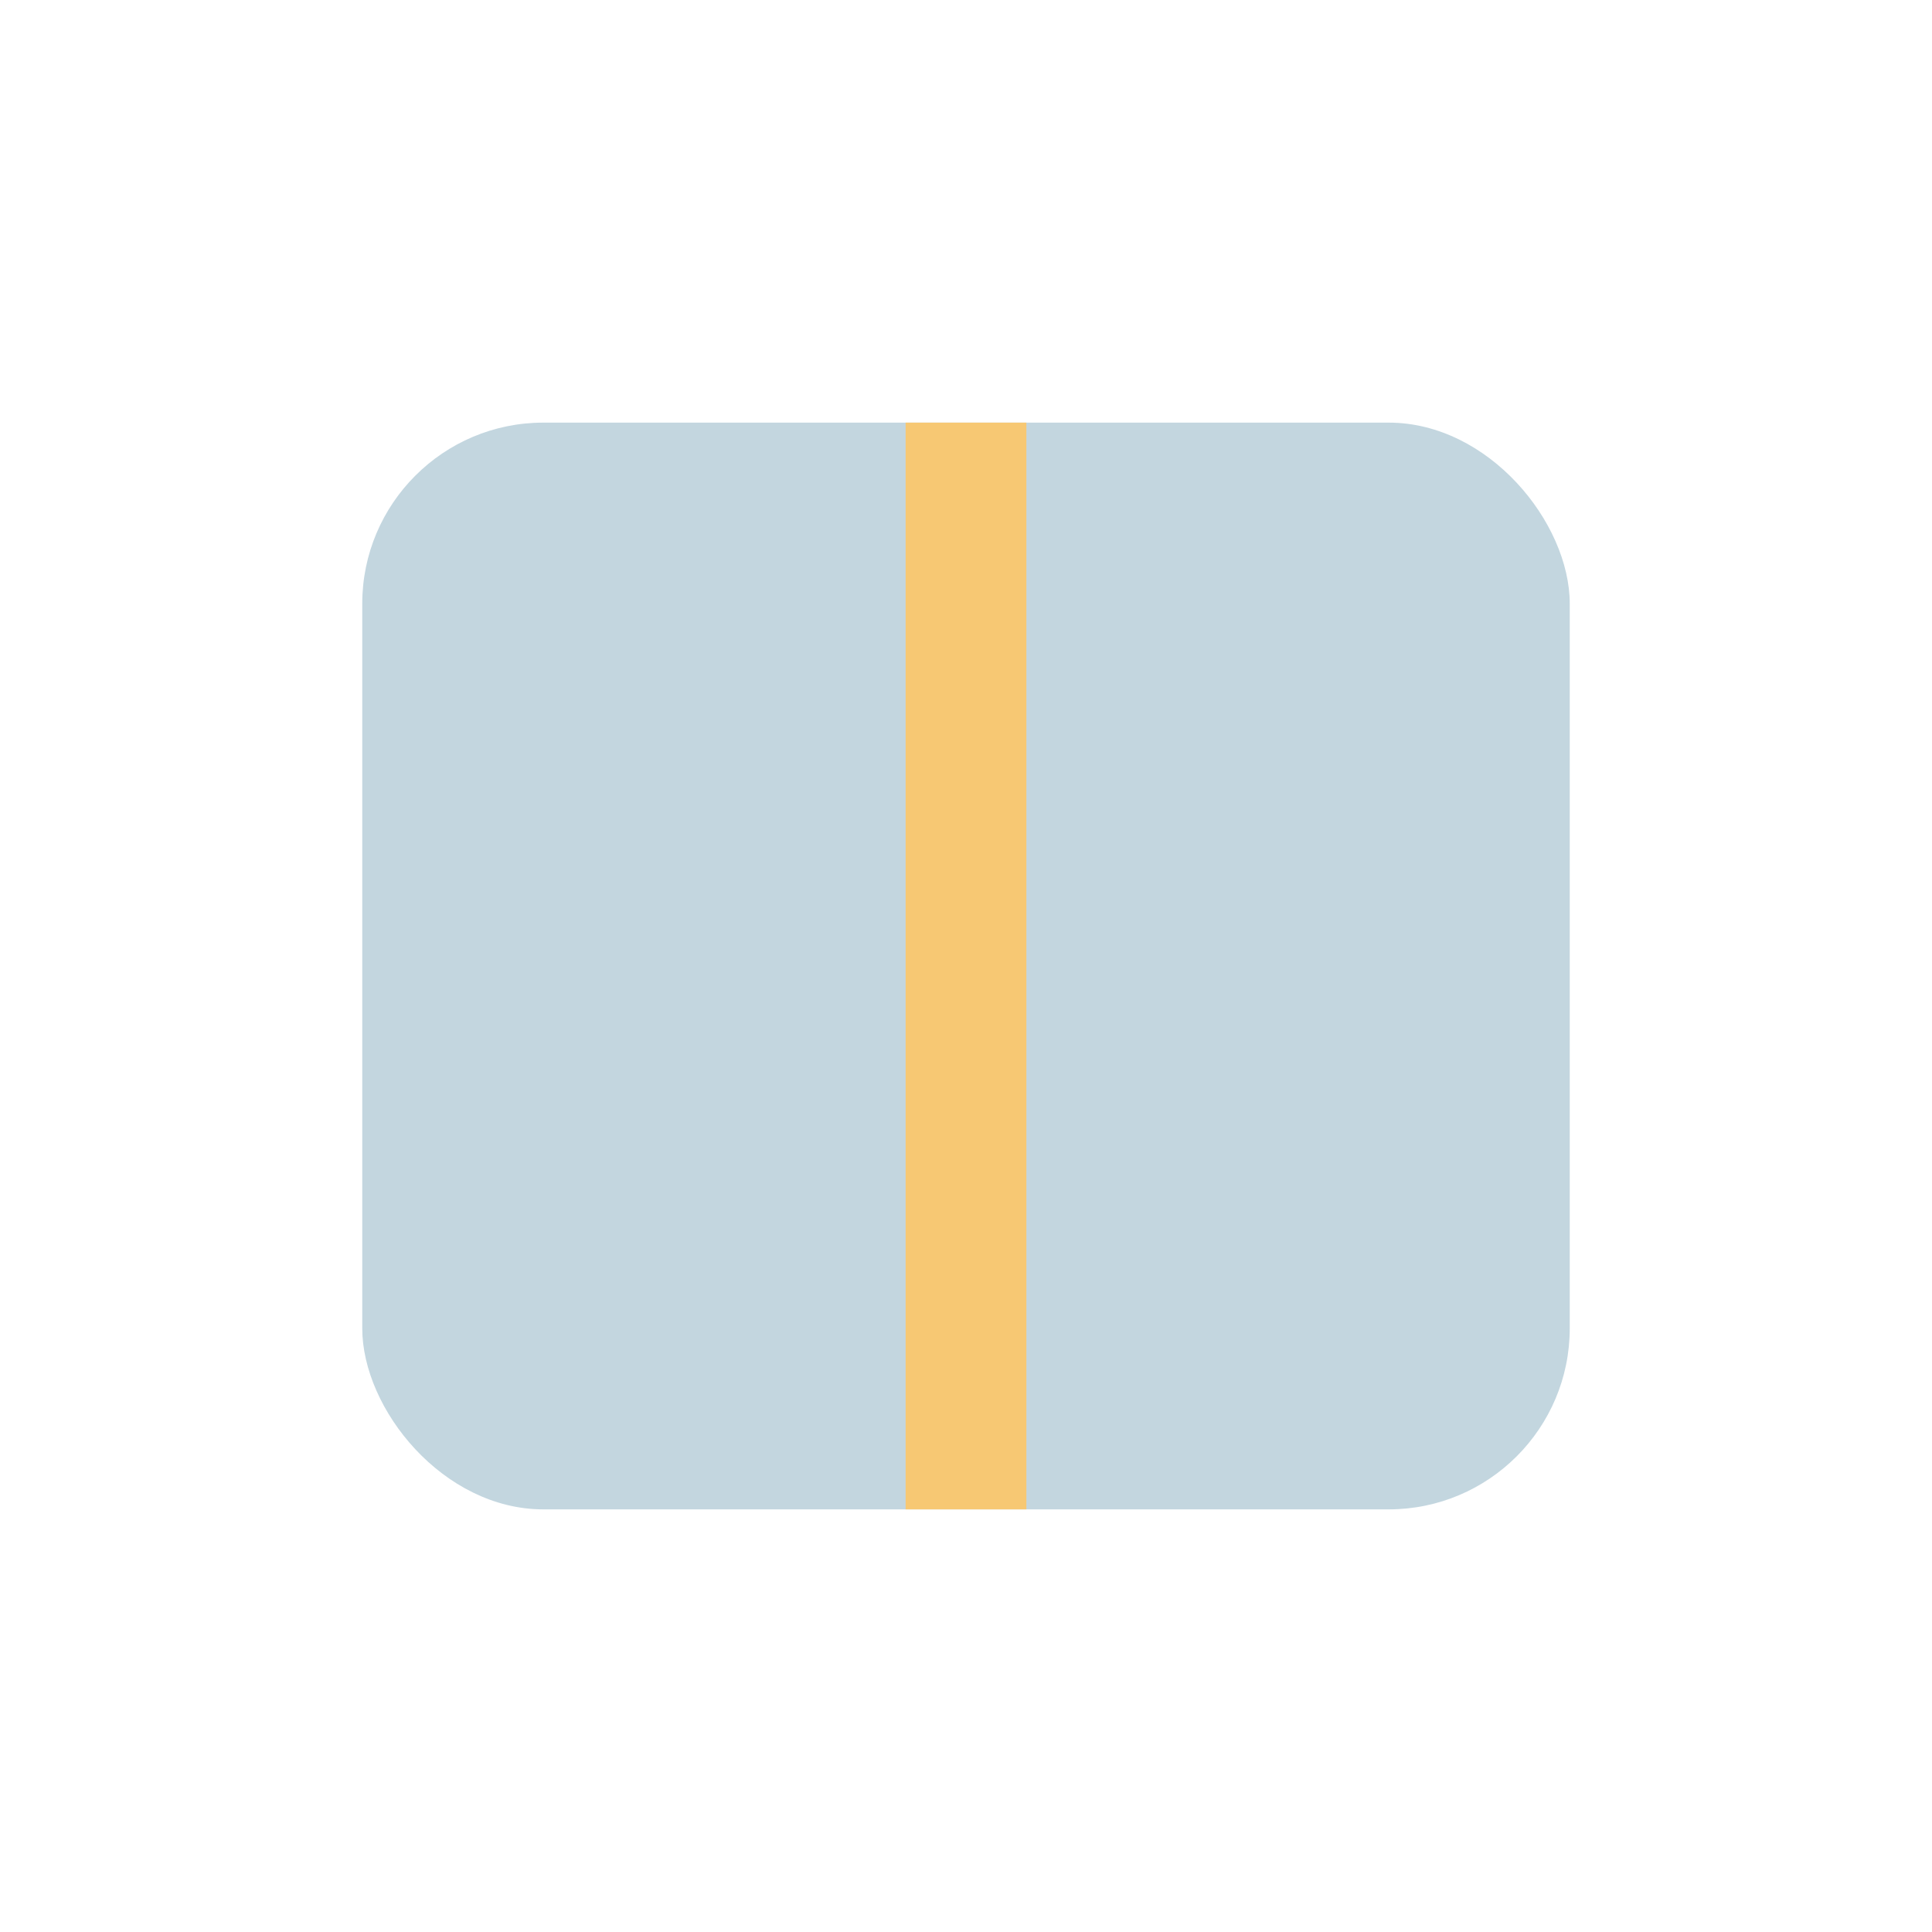
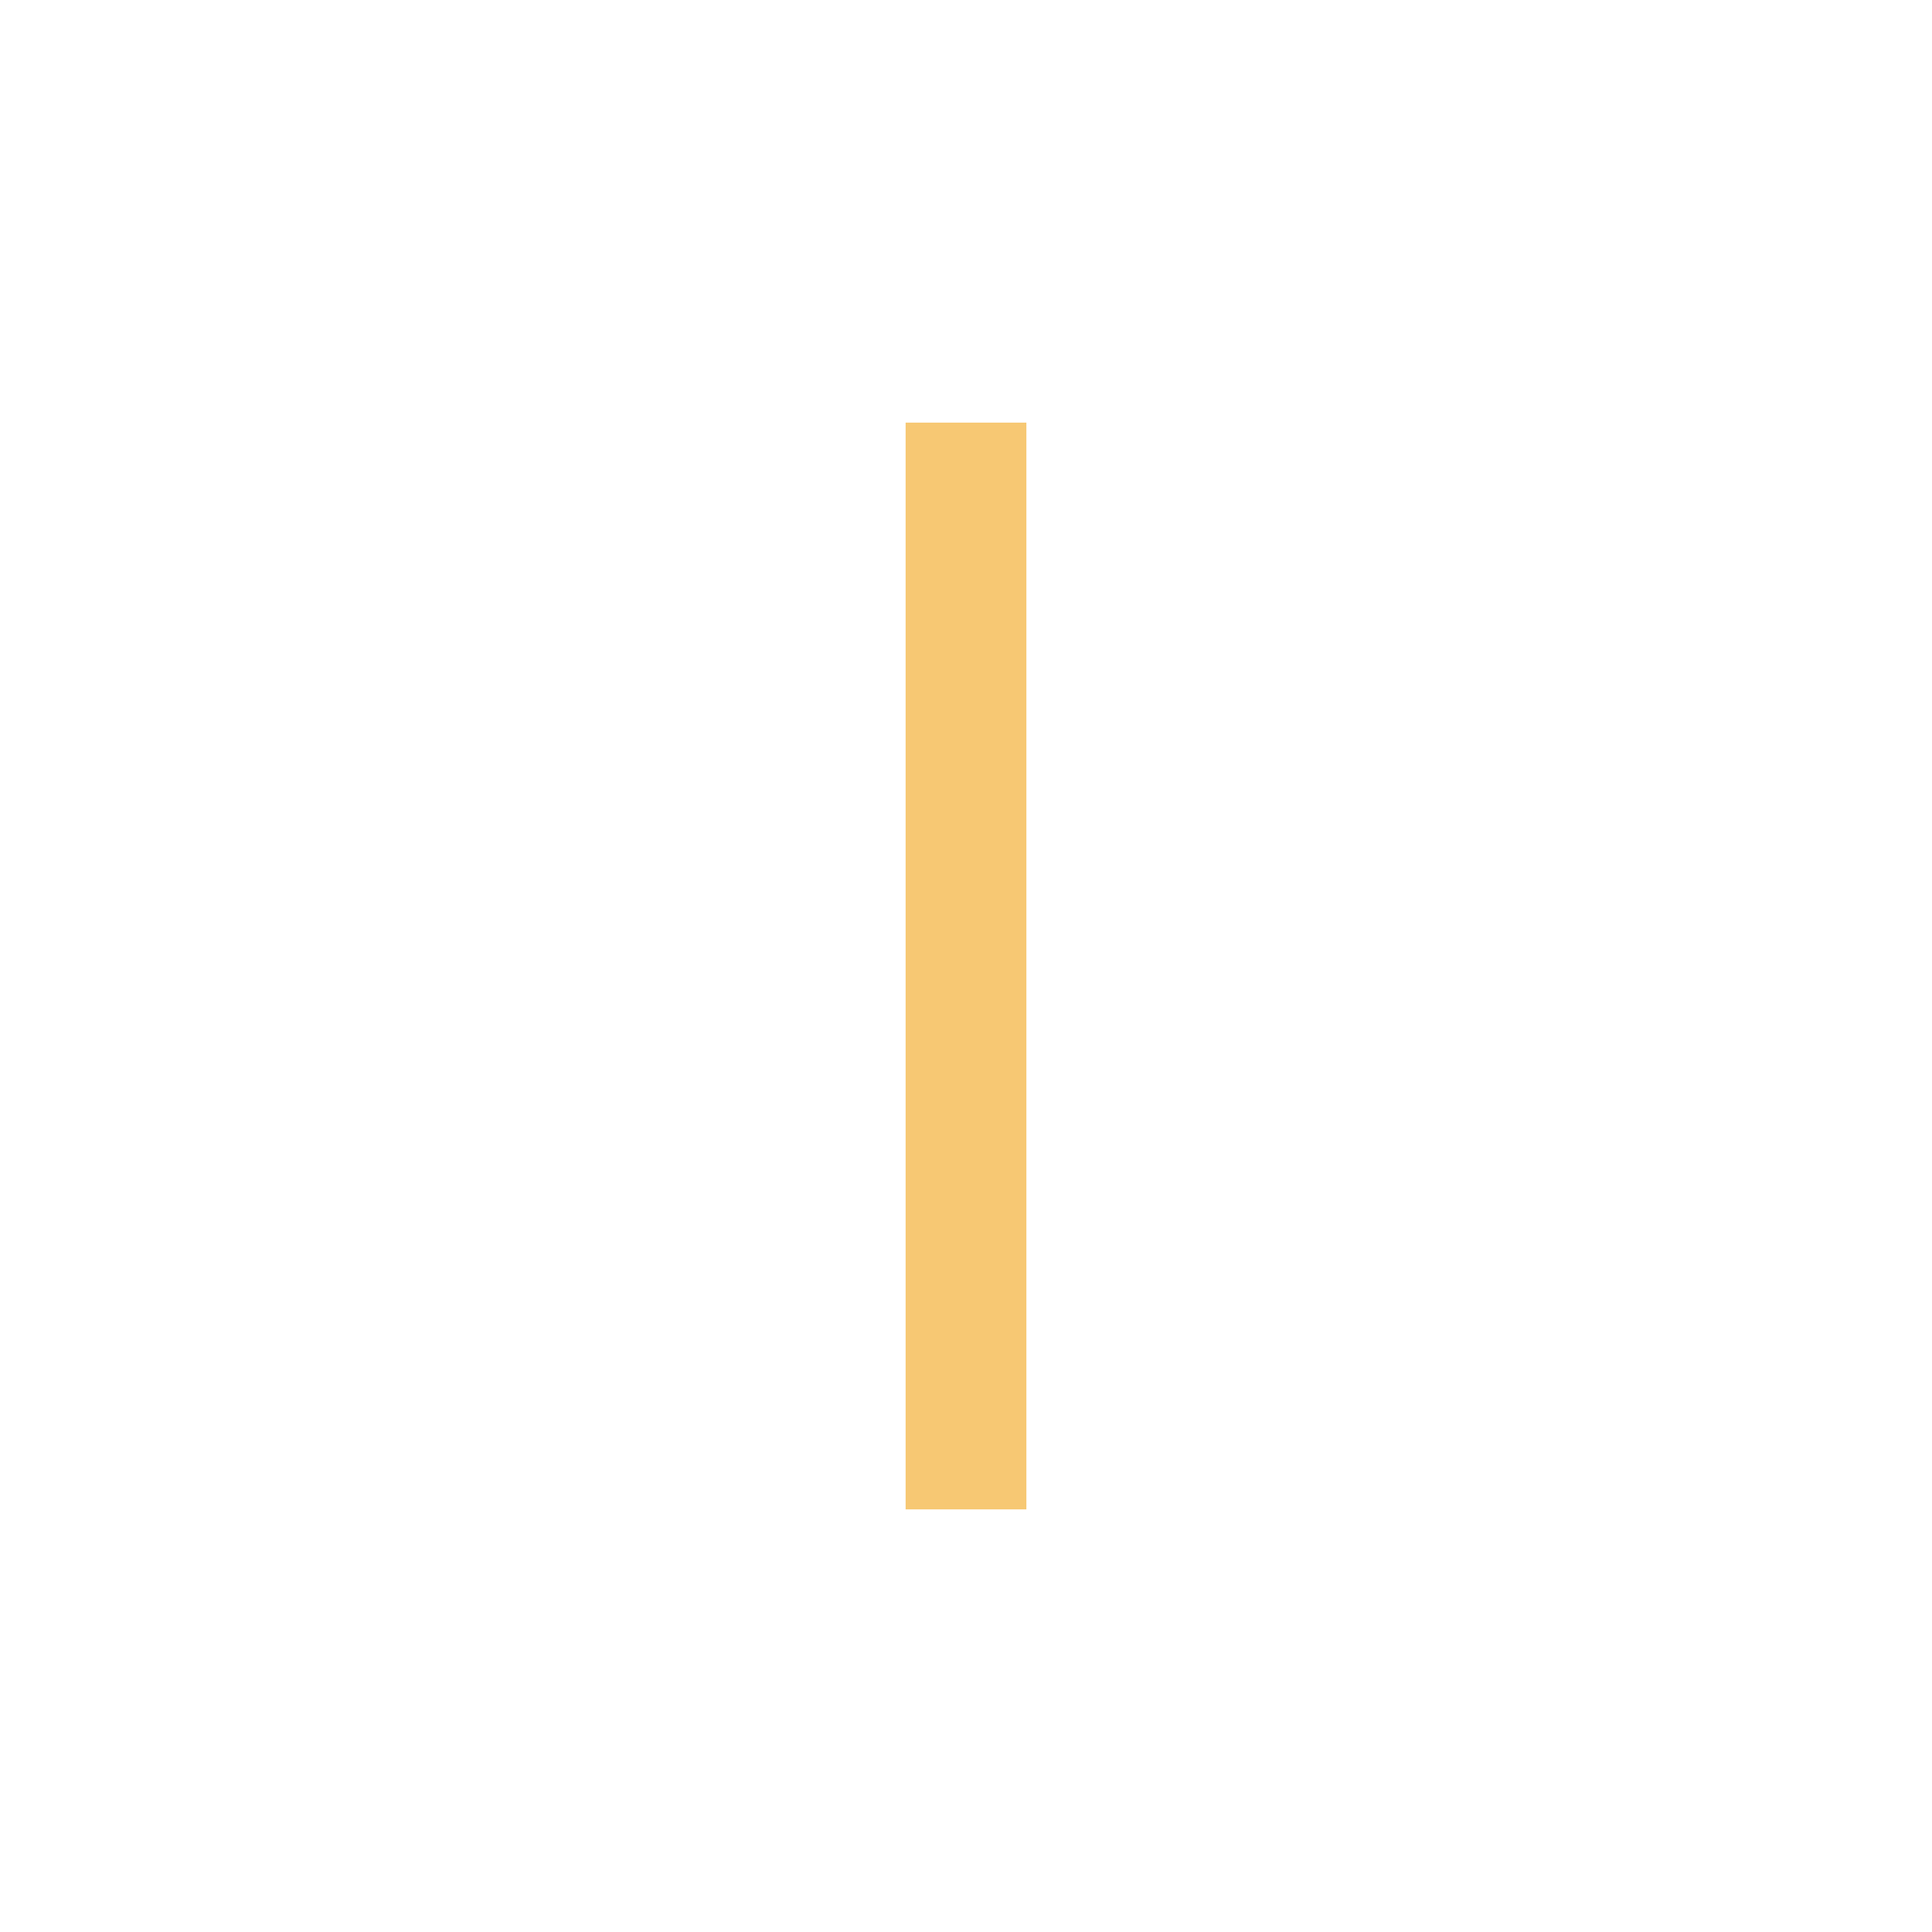
<svg xmlns="http://www.w3.org/2000/svg" width="32" height="32" viewBox="0 0 32 32">
-   <rect x="6" y="7" width="20" height="18" rx="3" fill="#C3D6DF" />
  <path d="M16 7v18" stroke="#F7C873" stroke-width="2" />
</svg>